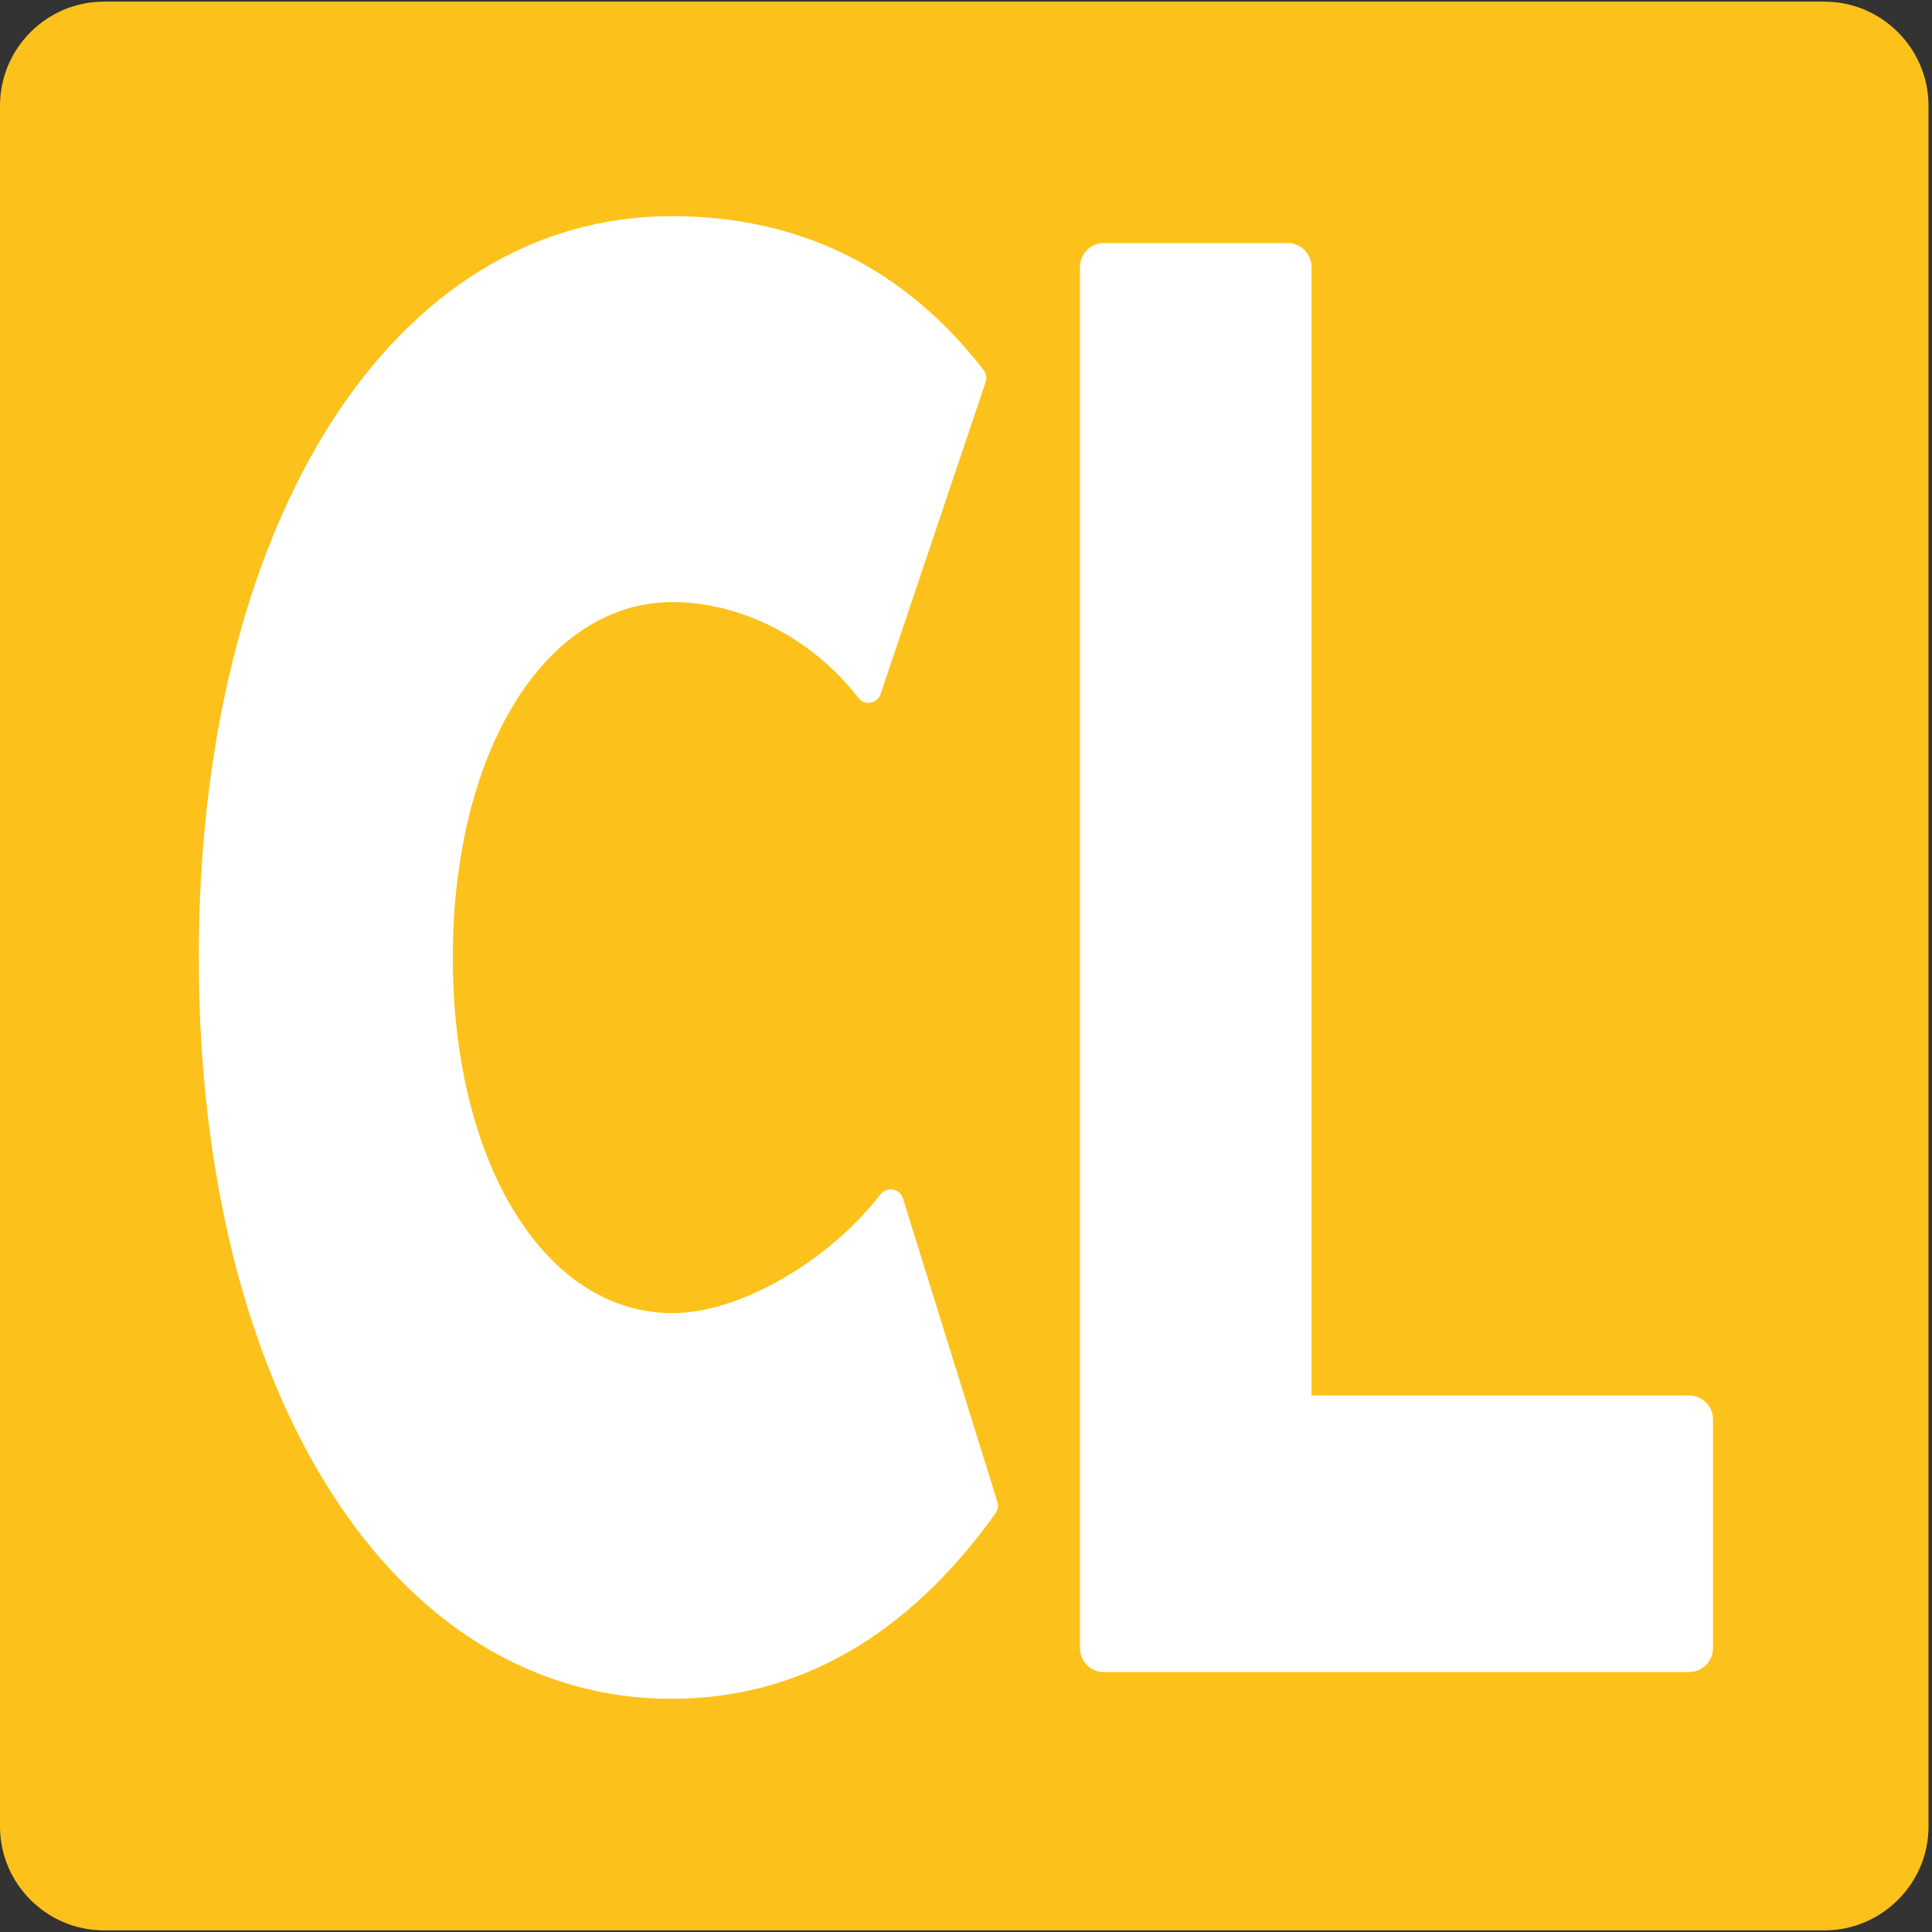
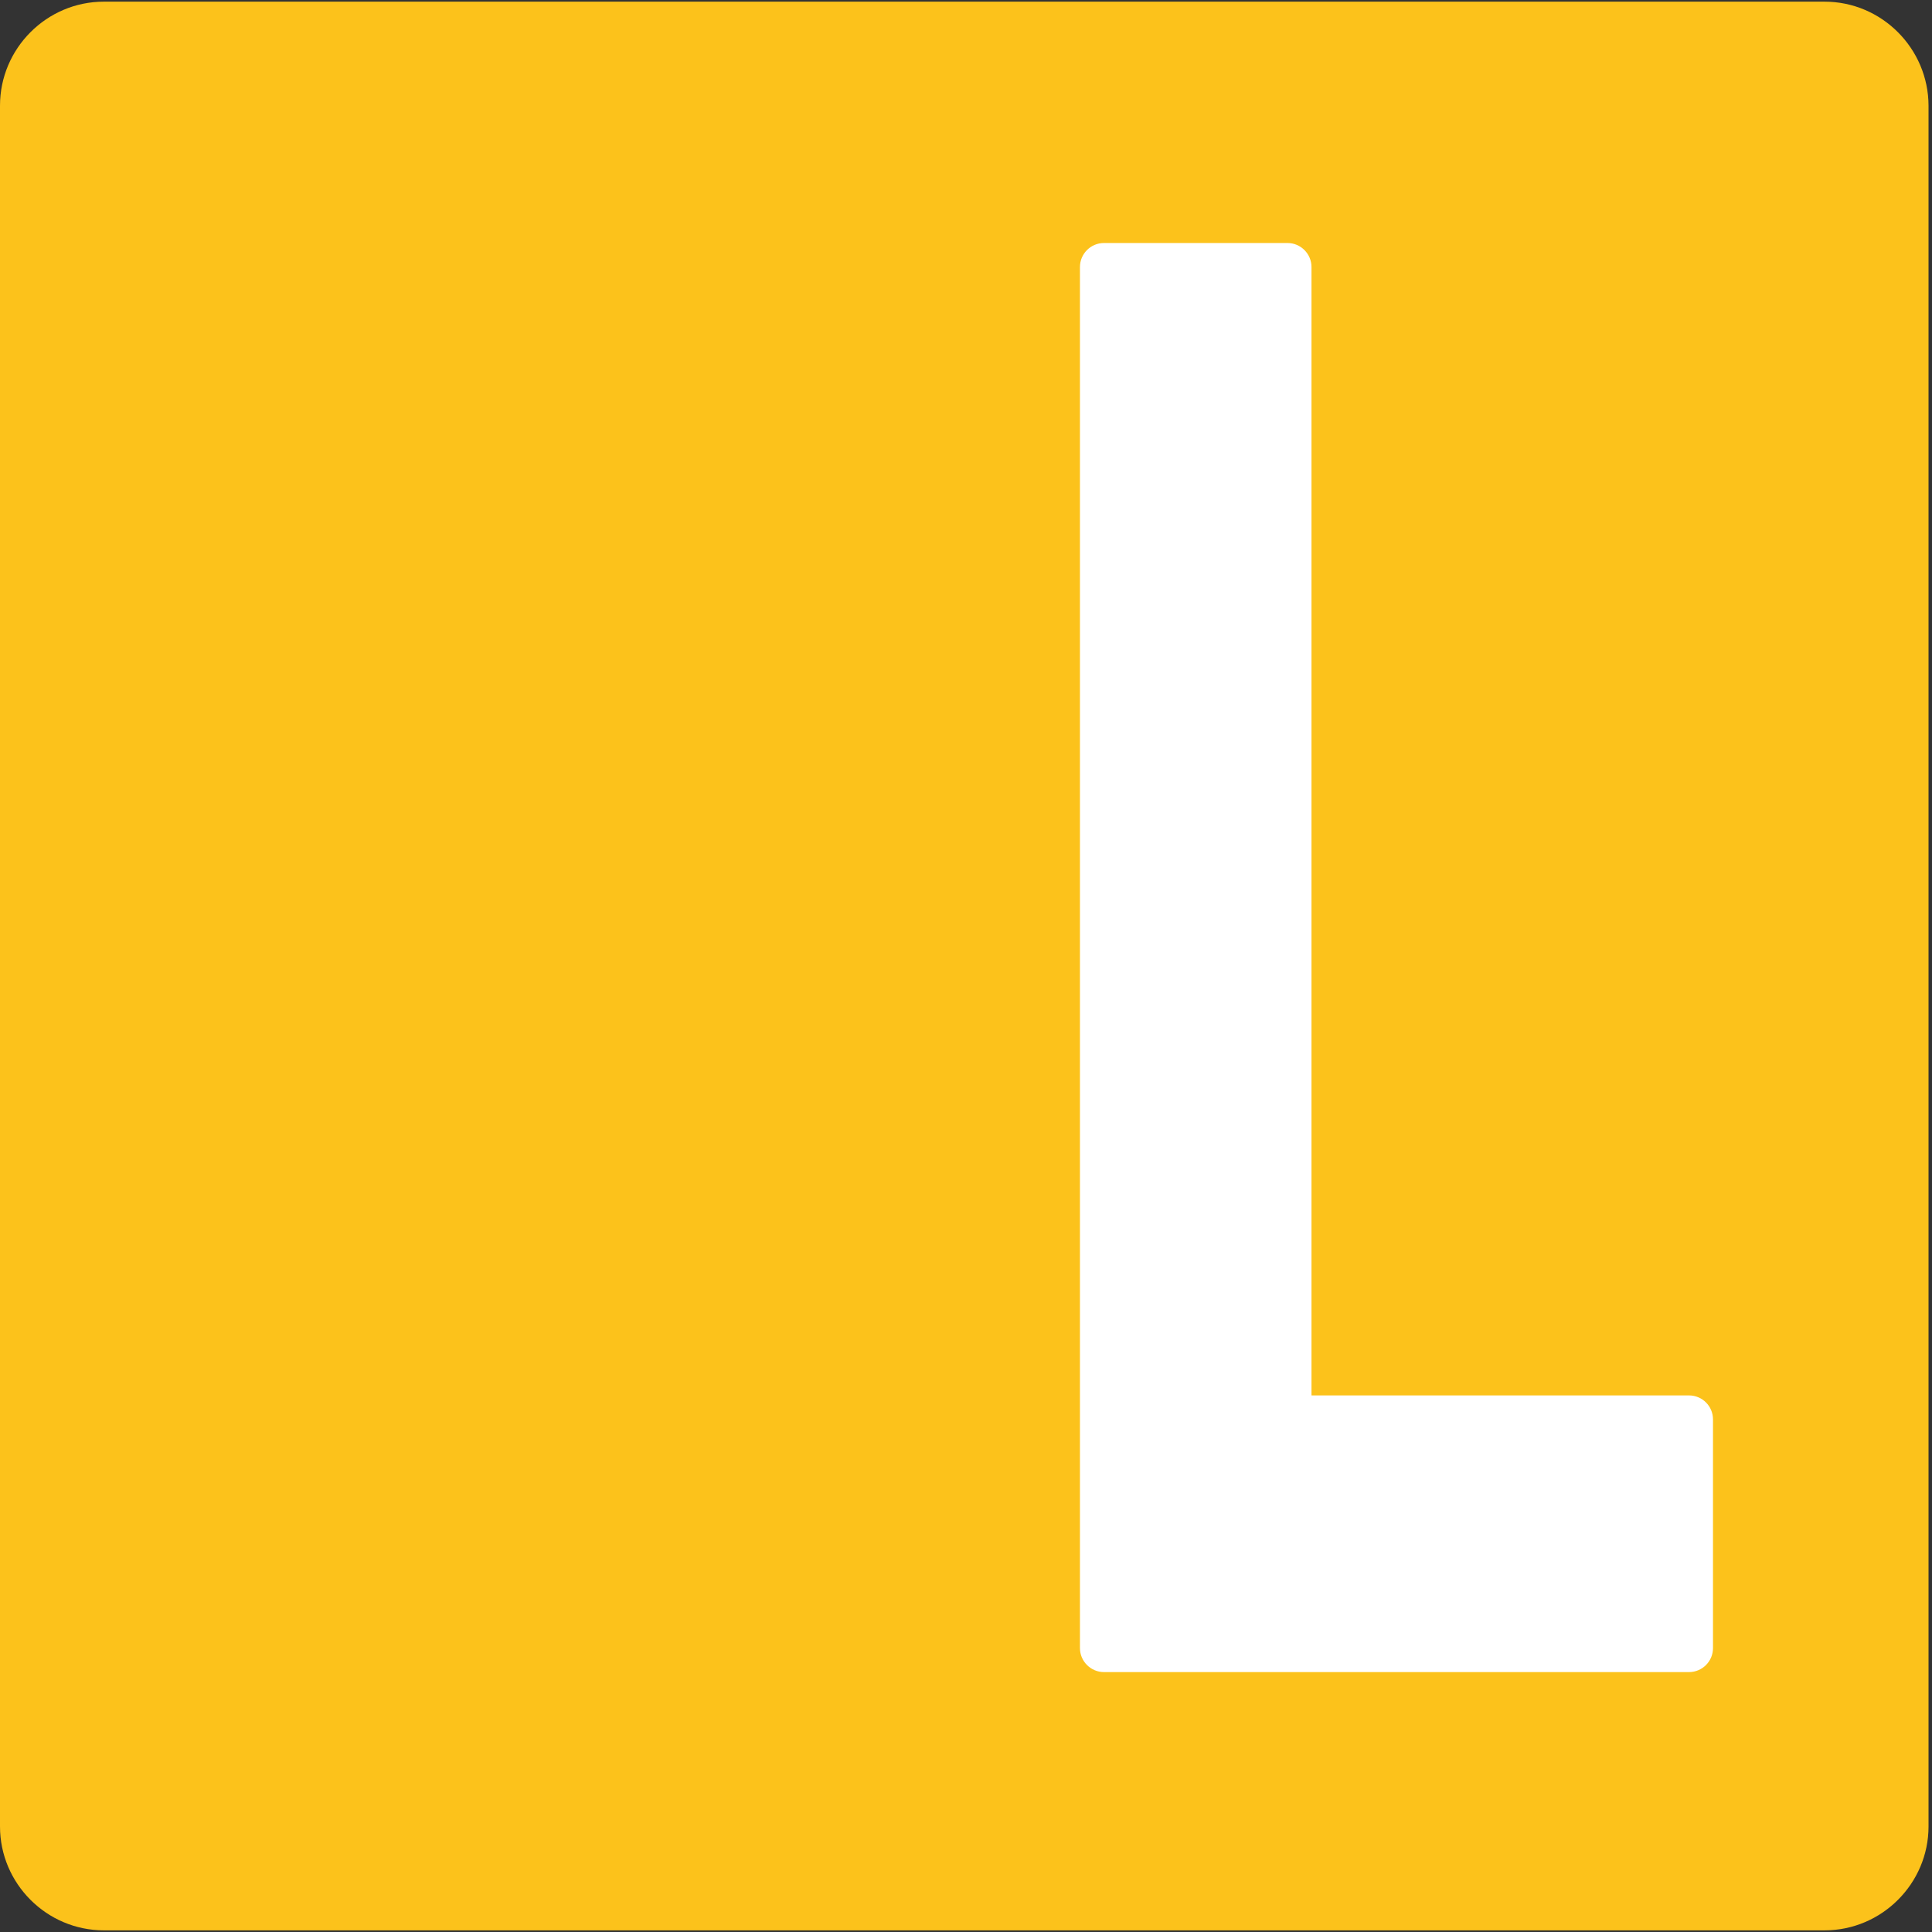
<svg xmlns="http://www.w3.org/2000/svg" version="1.1" id="レイヤー_1" x="0px" y="0px" width="128px" height="128px" viewBox="0 0 128 128" enable-background="new 0 0 128 128" xml:space="preserve">
  <rect x="0" y="0" width="128" height="128" fill="#333333" stroke="none" />
  <g>
    <g>
      <g>
        <path fill="#FCC21B" d="M120.88,0.11H6.88C3.09,0.11,0,3.21,0,7v114.01c0,3.78,3.09,6.88,6.88,6.88h114.01     c3.78,0,6.88-3.1,6.88-6.88V7C127.76,3.21,124.67,0.11,120.88,0.11z" />
      </g>
    </g>
    <g>
-       <path fill="#FFFFFF" d="M59.82,79.39c-0.09-0.3-0.35-0.53-0.66-0.58c-0.31-0.05-0.63,0.07-0.82,0.31    C54.87,83.61,48.95,87,44.56,87C36.12,87,30,77.09,30,63.44c0-13.65,6.12-23.55,14.56-23.55c4.58,0,9.3,2.43,12.31,6.35    c0.19,0.25,0.51,0.37,0.81,0.31c0.31-0.05,0.56-0.27,0.66-0.56l6.96-20.68c0.09-0.27,0.04-0.57-0.13-0.79    c-5.24-6.77-12.19-10.2-20.67-10.2c-18.45,0-31.33,20.2-31.33,49.11c0,28.92,12.88,49.12,31.33,49.12    c8.38,0,15.61-4.13,21.46-12.29c0.16-0.22,0.2-0.49,0.12-0.75L59.82,79.39z" />
      <path fill="#FFFFFF" d="M111.9,92.45H86.89V17.69c0-0.87-0.71-1.59-1.59-1.59H73.14c-0.88,0-1.59,0.72-1.59,1.59v91.5    c0,0.88,0.72,1.59,1.59,1.59h8.94h3.22h26.6c0.88,0,1.59-0.71,1.59-1.59V94.04C113.49,93.16,112.78,92.45,111.9,92.45z" />
    </g>
  </g>
</svg>